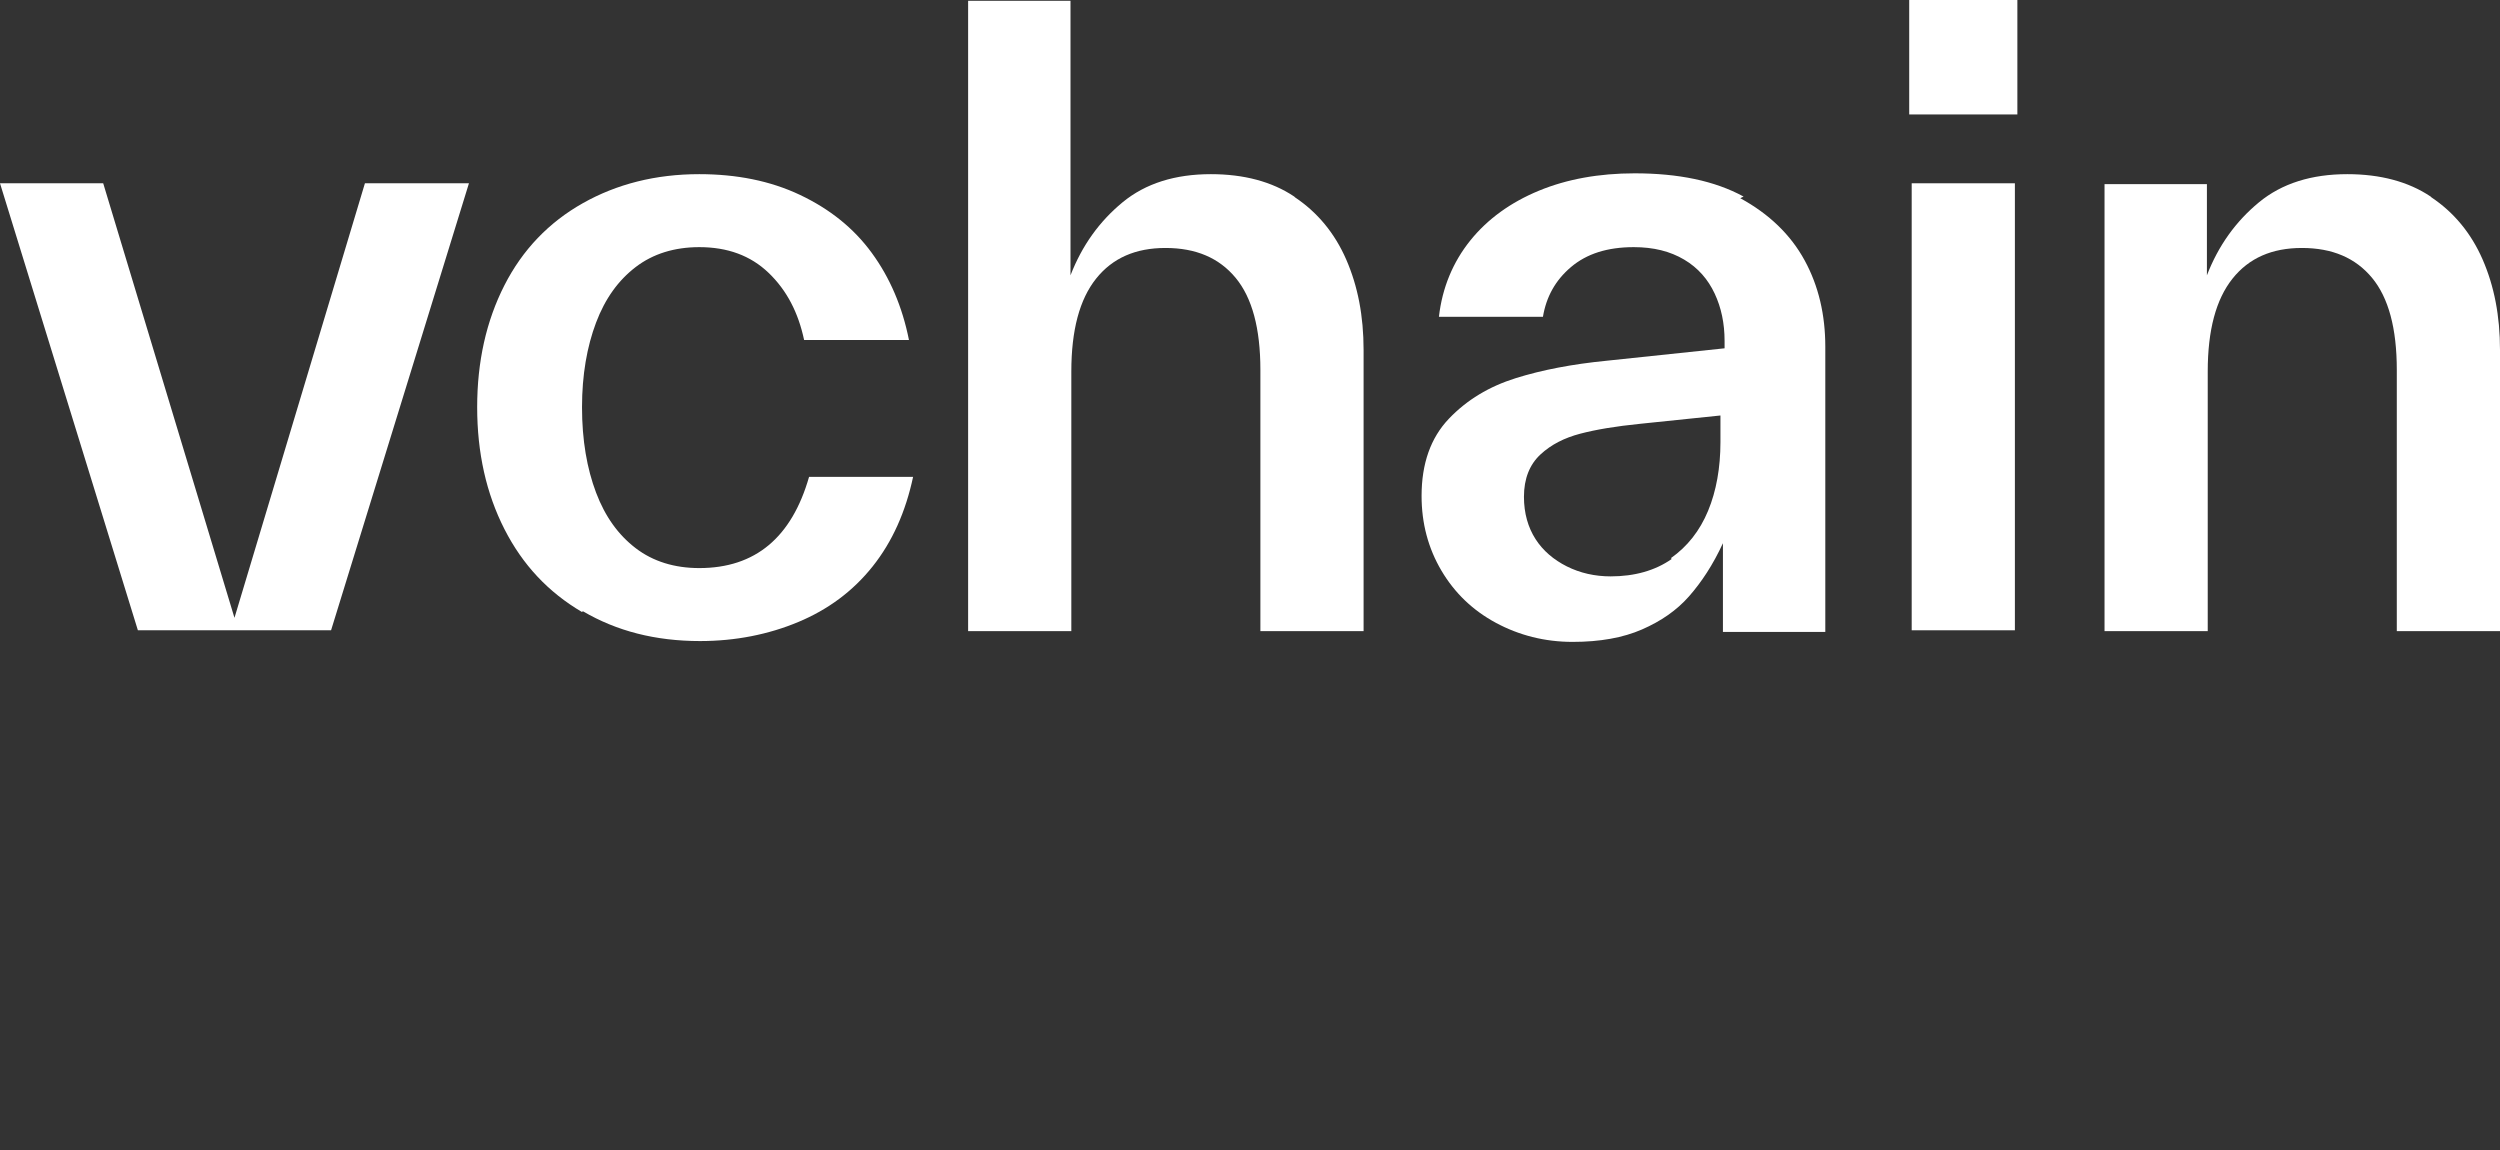
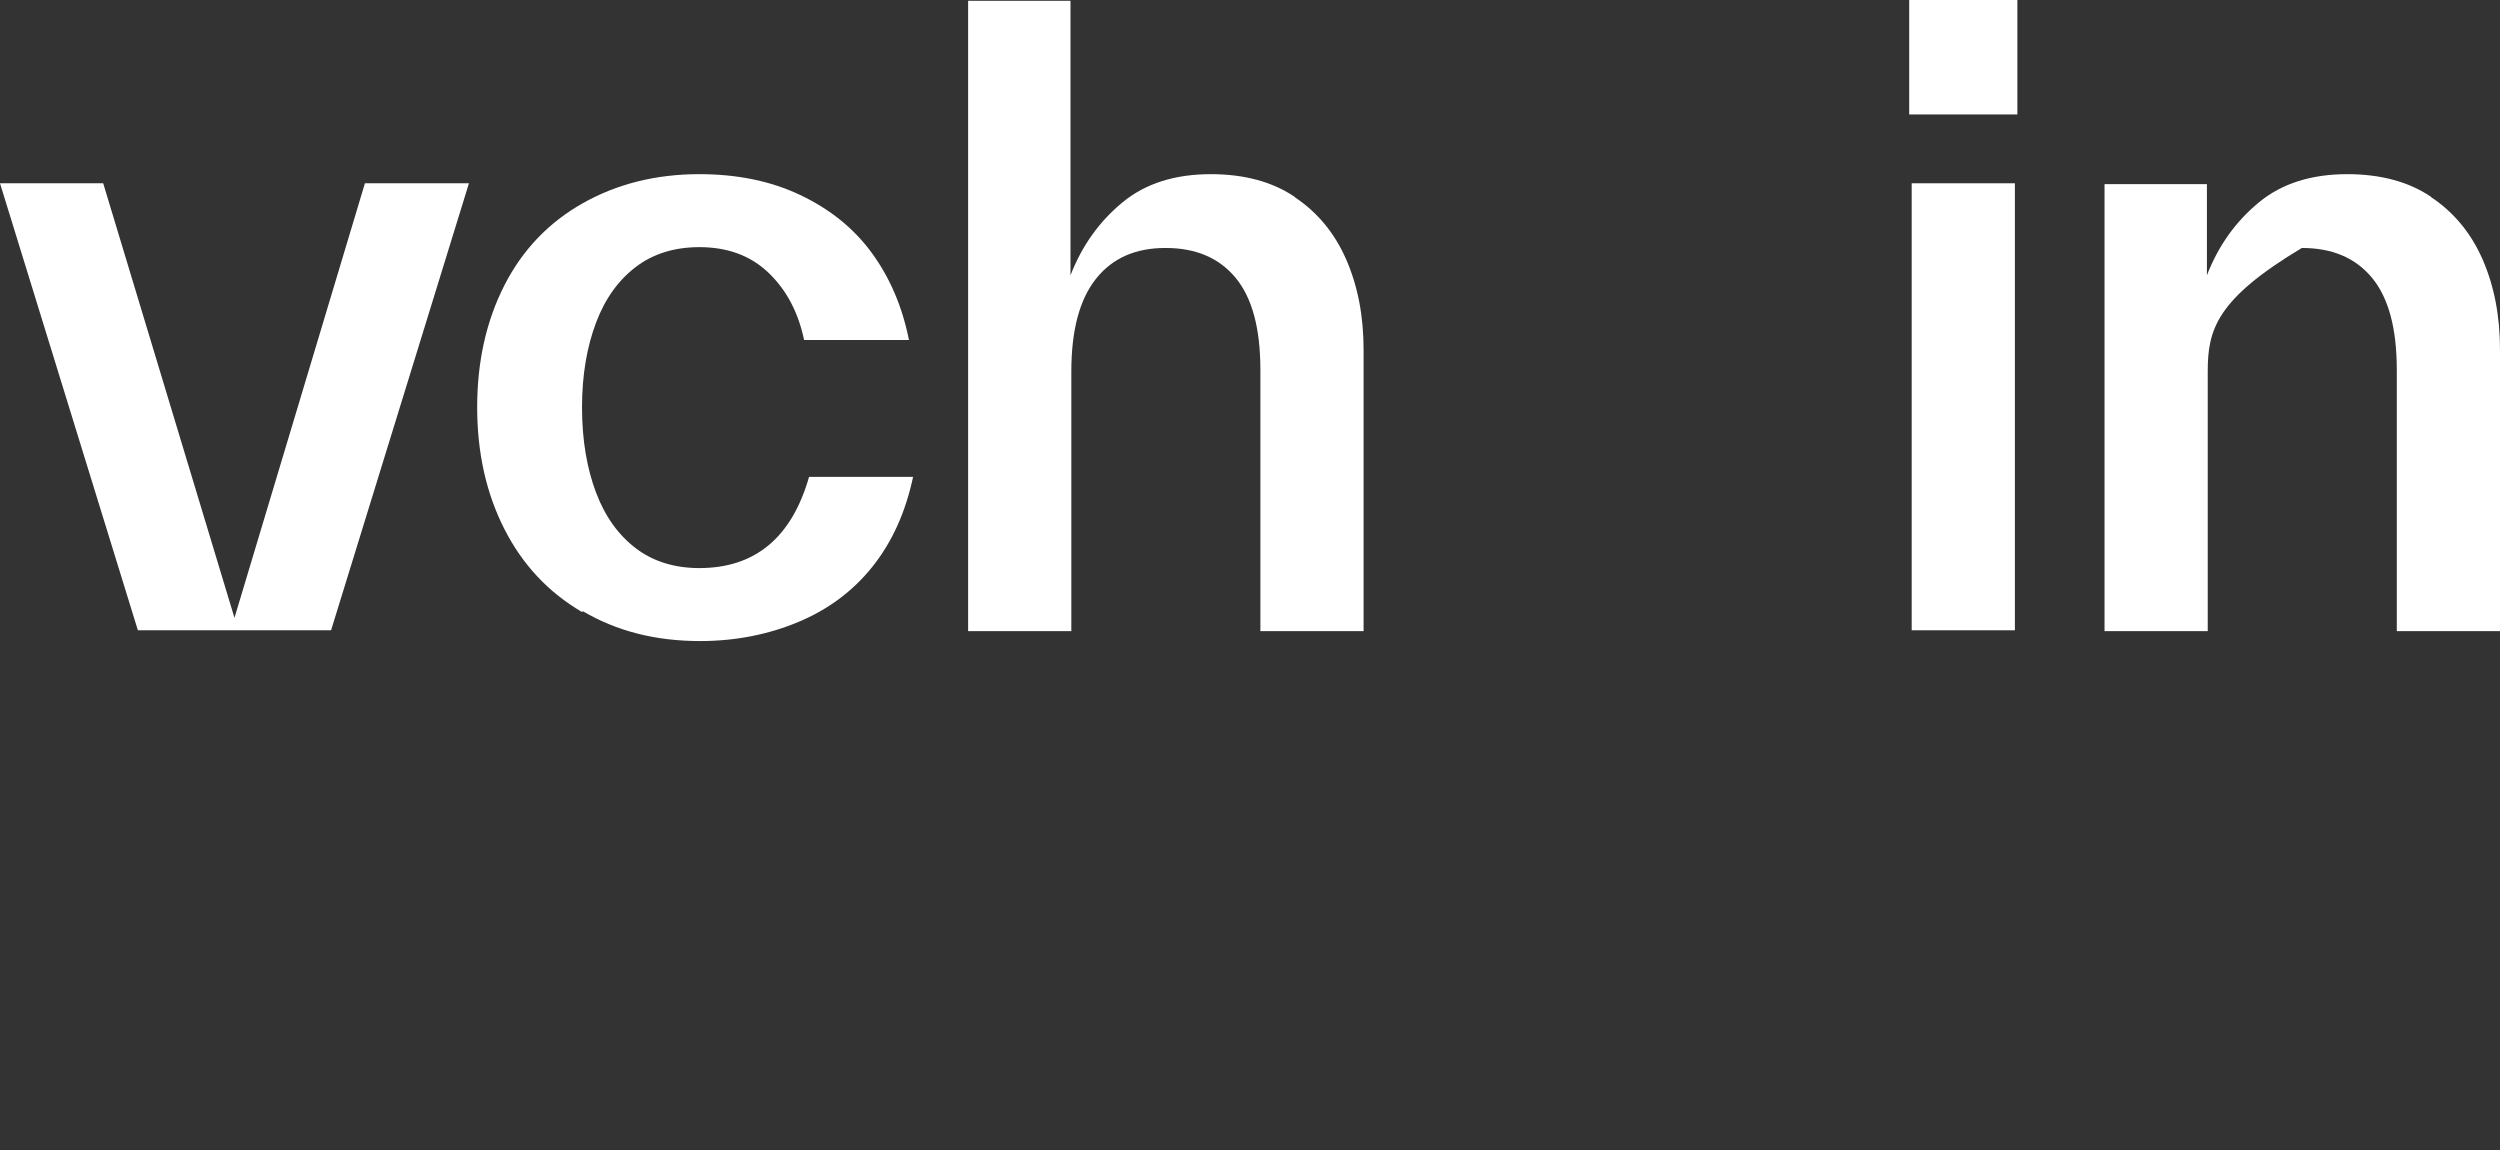
<svg xmlns="http://www.w3.org/2000/svg" width="250" height="115" viewBox="0 0 250 115" fill="none">
  <rect x="0" y="0" width="250" height="115" fill="#333333" stroke="none" />
  <path d="M23.447 61.784L36.492 18.328H46.895L33.107 63.028H13.788L0 18.328H10.32L23.447 61.784Z" fill="white" />
  <path d="M58.285 61.121L58.202 61.204C54.817 59.213 52.258 56.477 50.442 52.91C48.625 49.344 47.717 45.281 47.717 40.719C47.717 36.158 48.625 32.095 50.442 28.529C52.258 24.962 54.9 22.226 58.285 20.318C61.67 18.411 65.55 17.416 69.926 17.416C73.641 17.416 77.026 18.079 79.998 19.489C82.971 20.899 85.365 22.806 87.181 25.294C88.998 27.782 90.236 30.685 90.897 34.002H80.411C79.833 31.265 78.677 29.026 76.861 27.285C75.045 25.543 72.733 24.714 69.926 24.714C67.449 24.714 65.303 25.377 63.569 26.704C61.835 28.031 60.514 29.855 59.606 32.261C58.698 34.666 58.202 37.485 58.202 40.719C58.202 44.037 58.698 46.856 59.606 49.261C60.514 51.666 61.835 53.491 63.569 54.818C65.303 56.145 67.449 56.808 69.926 56.808C75.54 56.808 79.173 53.74 80.907 47.686H91.309C90.566 51.169 89.245 54.154 87.264 56.642C85.282 59.13 82.805 60.955 79.833 62.199C76.861 63.443 73.559 64.106 70.008 64.106C65.55 64.106 61.67 63.111 58.285 61.121Z" fill="white" />
  <path d="M129.424 19.655L129.507 19.738C131.736 21.23 133.47 23.304 134.625 25.958C135.781 28.611 136.359 31.597 136.359 34.997V63.111H126.039V36.988C126.039 32.841 125.213 29.773 123.562 27.782C121.911 25.792 119.599 24.797 116.545 24.797C113.572 24.797 111.261 25.792 109.609 27.865C107.958 29.938 107.133 33.007 107.133 37.153V63.111H96.812V0.083H107.05V27.533C108.206 24.548 109.94 22.143 112.251 20.235C114.563 18.328 117.535 17.416 121.085 17.416C124.388 17.416 127.195 18.162 129.424 19.655Z" fill="white" />
-   <path d="M174.357 19.655L174.026 19.821C176.916 21.396 179.063 23.47 180.466 26.041C181.87 28.611 182.53 31.514 182.53 34.666V63.194H172.293V54.32C171.302 56.477 170.146 58.218 168.908 59.628C167.669 61.038 166.101 62.116 164.202 62.945C162.303 63.775 159.991 64.189 157.267 64.189C154.459 64.189 151.9 63.526 149.588 62.282C147.277 61.038 145.46 59.296 144.139 57.057C142.818 54.818 142.158 52.33 142.158 49.593C142.158 46.359 143.066 43.788 144.882 41.88C146.699 39.973 148.928 38.646 151.57 37.817C154.212 36.988 157.267 36.407 160.652 36.075L172.458 34.831V34.085C172.458 32.343 172.128 30.768 171.467 29.358C170.807 27.948 169.816 26.787 168.412 25.958C167.009 25.128 165.358 24.714 163.376 24.714C160.734 24.714 158.67 25.377 157.101 26.704C155.533 28.031 154.625 29.69 154.294 31.68H143.892C144.222 28.777 145.295 26.206 147.029 24.05C148.763 21.894 151.074 20.235 153.882 19.074C156.689 17.913 159.908 17.333 163.459 17.333C167.834 17.333 171.467 18.079 174.357 19.655ZM167.174 55.896L167.091 55.813C168.743 54.652 169.981 53.076 170.807 51.086C171.632 49.096 172.045 46.773 172.045 44.203V41.549L164.037 42.378C161.56 42.627 159.578 42.959 158.01 43.373C156.441 43.788 155.12 44.451 154.047 45.447C152.973 46.442 152.395 47.852 152.395 49.676C152.395 51.335 152.808 52.745 153.551 53.906C154.294 55.067 155.368 55.979 156.689 56.642C158.01 57.306 159.496 57.638 161.064 57.638C163.459 57.638 165.523 57.057 167.174 55.896Z" fill="white" />
  <path d="M201.489 63.028H191.169V18.328H201.489V63.028ZM201.737 11.445H190.921V0H201.737V11.445Z" fill="white" />
-   <path d="M243.065 19.655L243.147 19.738C245.377 21.23 247.11 23.304 248.266 25.958C249.422 28.611 250 31.597 250 34.997V63.111H239.68V36.988C239.68 32.841 238.854 29.773 237.203 27.782C235.552 25.792 233.24 24.797 230.185 24.797C227.213 24.797 224.901 25.792 223.25 27.865C221.599 29.938 220.773 33.007 220.773 37.153V63.111H210.453V18.411H220.691V27.533C221.847 24.548 223.58 22.143 225.892 20.235C228.204 18.328 231.176 17.416 234.726 17.416C238.029 17.416 240.836 18.162 243.065 19.655Z" fill="white" />
+   <path d="M243.065 19.655L243.147 19.738C245.377 21.23 247.11 23.304 248.266 25.958C249.422 28.611 250 31.597 250 34.997V63.111H239.68V36.988C239.68 32.841 238.854 29.773 237.203 27.782C235.552 25.792 233.24 24.797 230.185 24.797C221.599 29.938 220.773 33.007 220.773 37.153V63.111H210.453V18.411H220.691V27.533C221.847 24.548 223.58 22.143 225.892 20.235C228.204 18.328 231.176 17.416 234.726 17.416C238.029 17.416 240.836 18.162 243.065 19.655Z" fill="white" />
</svg>